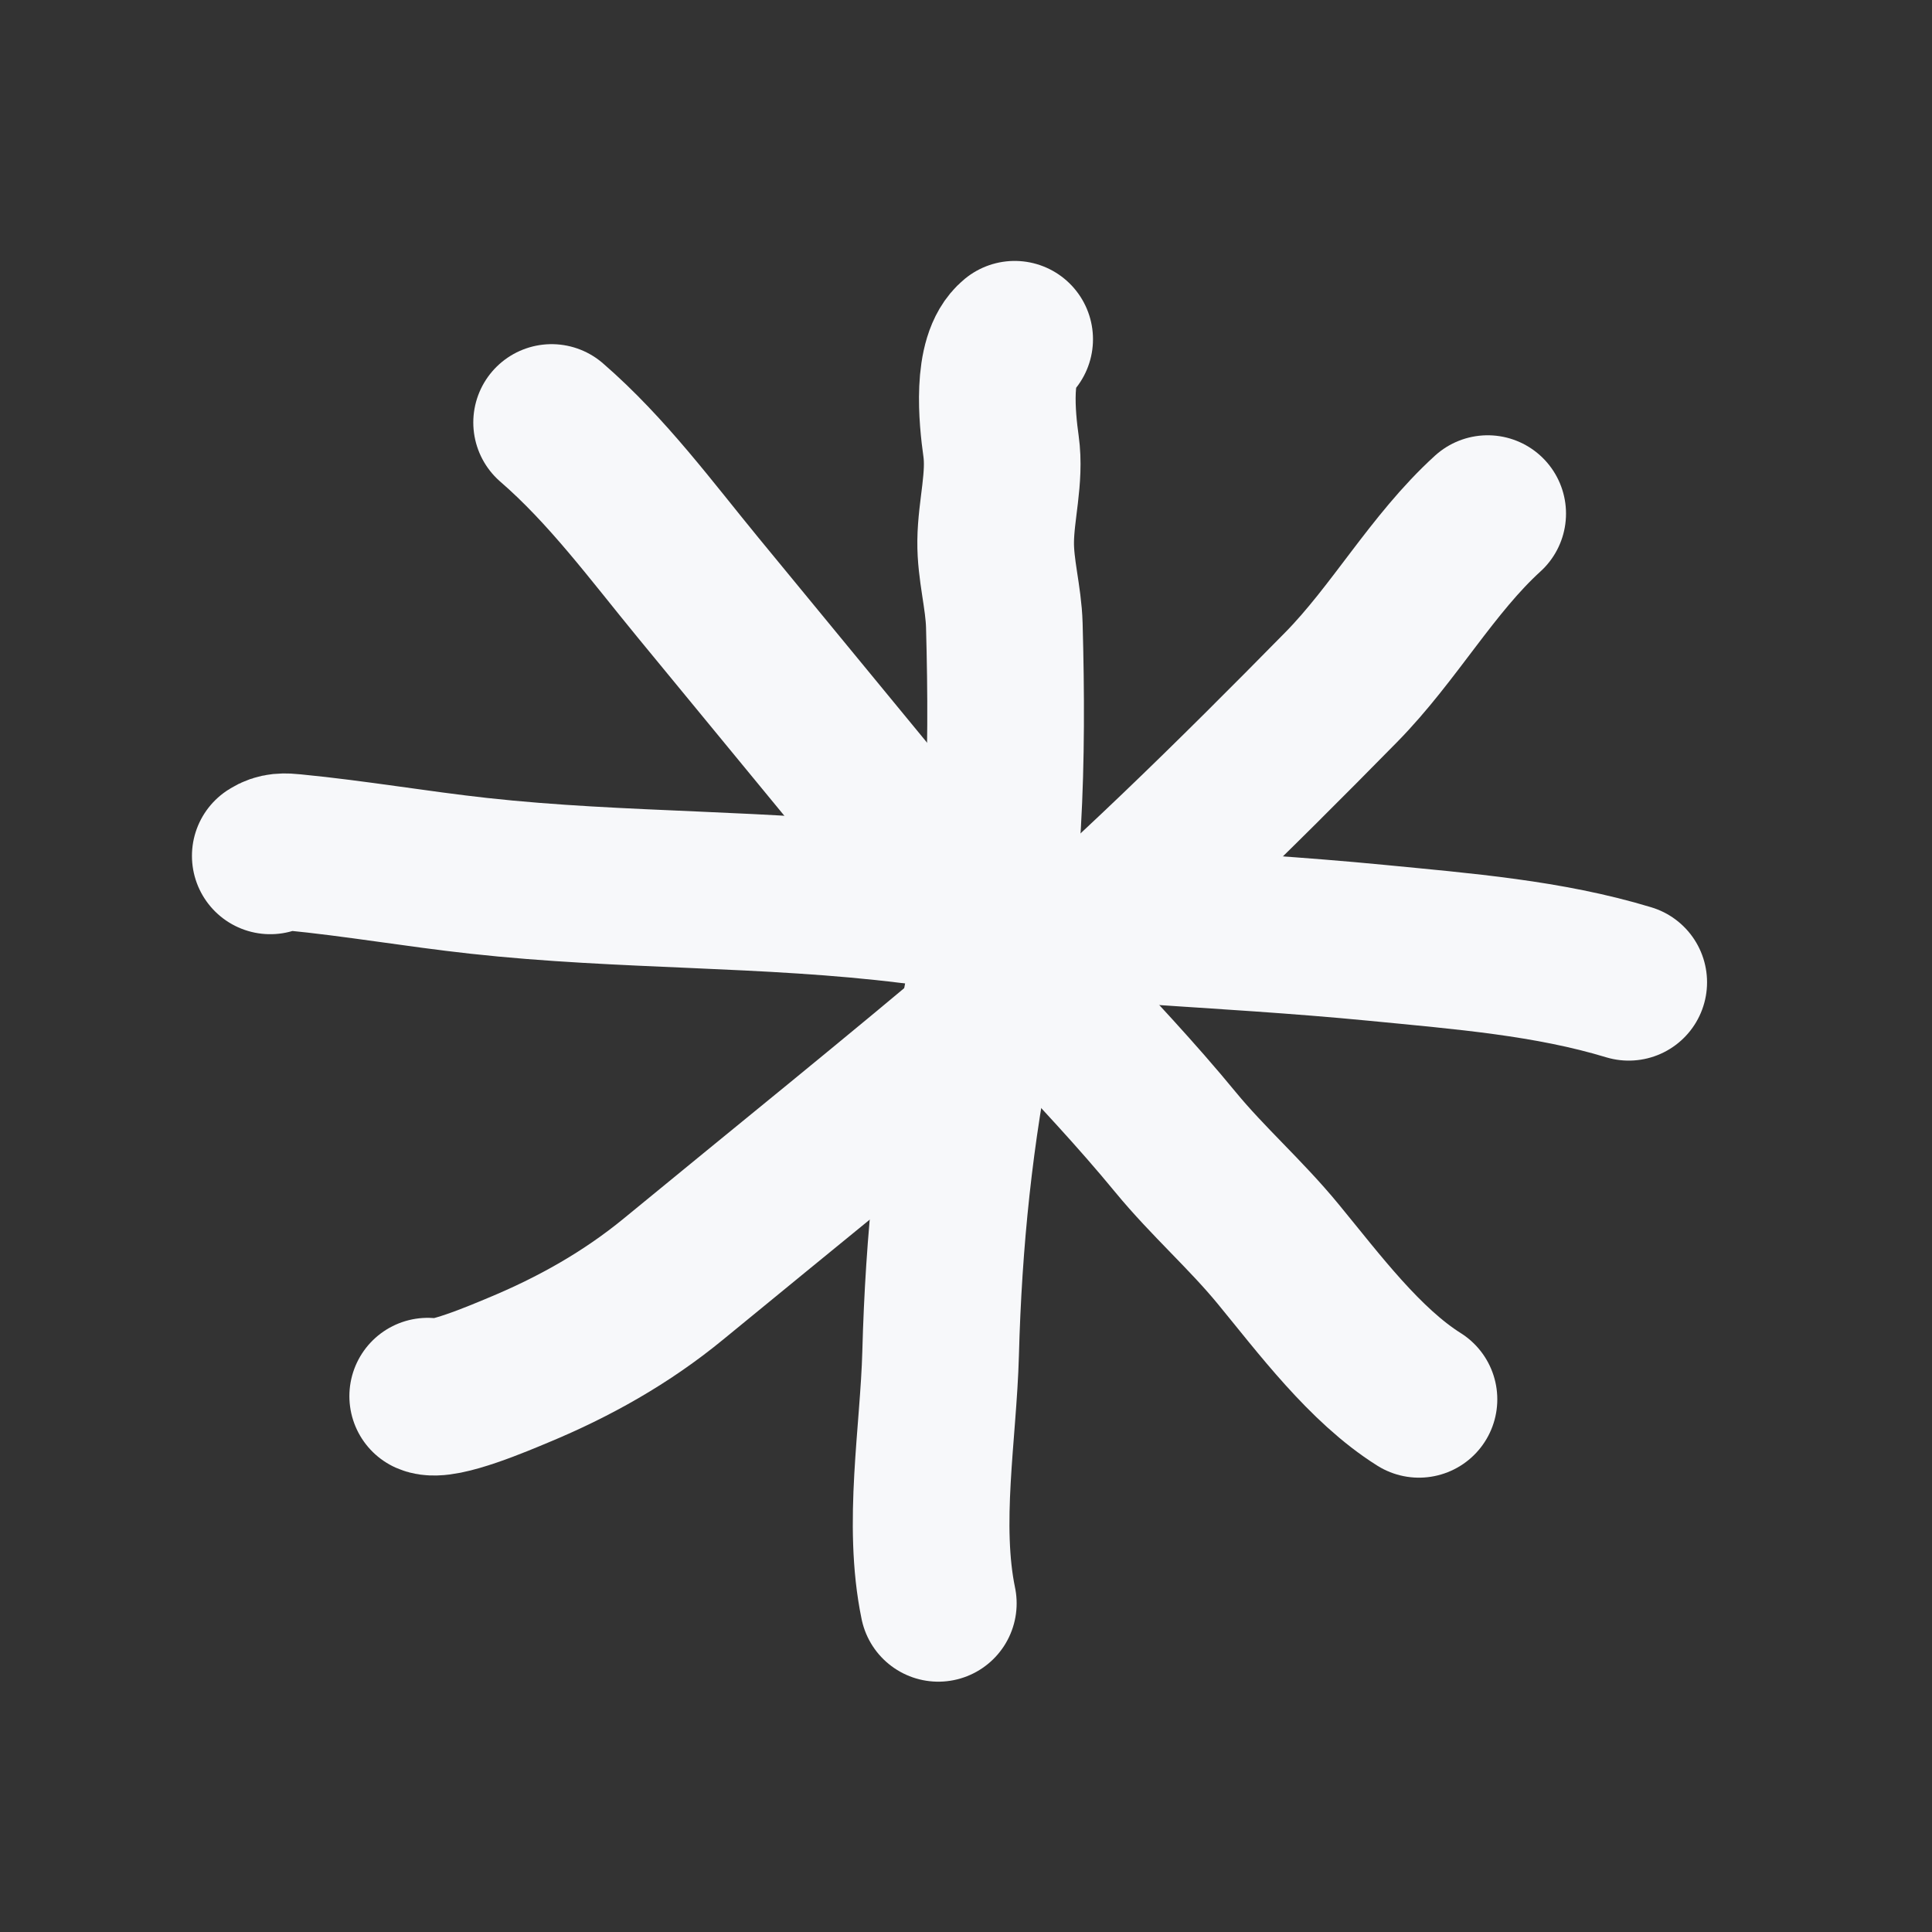
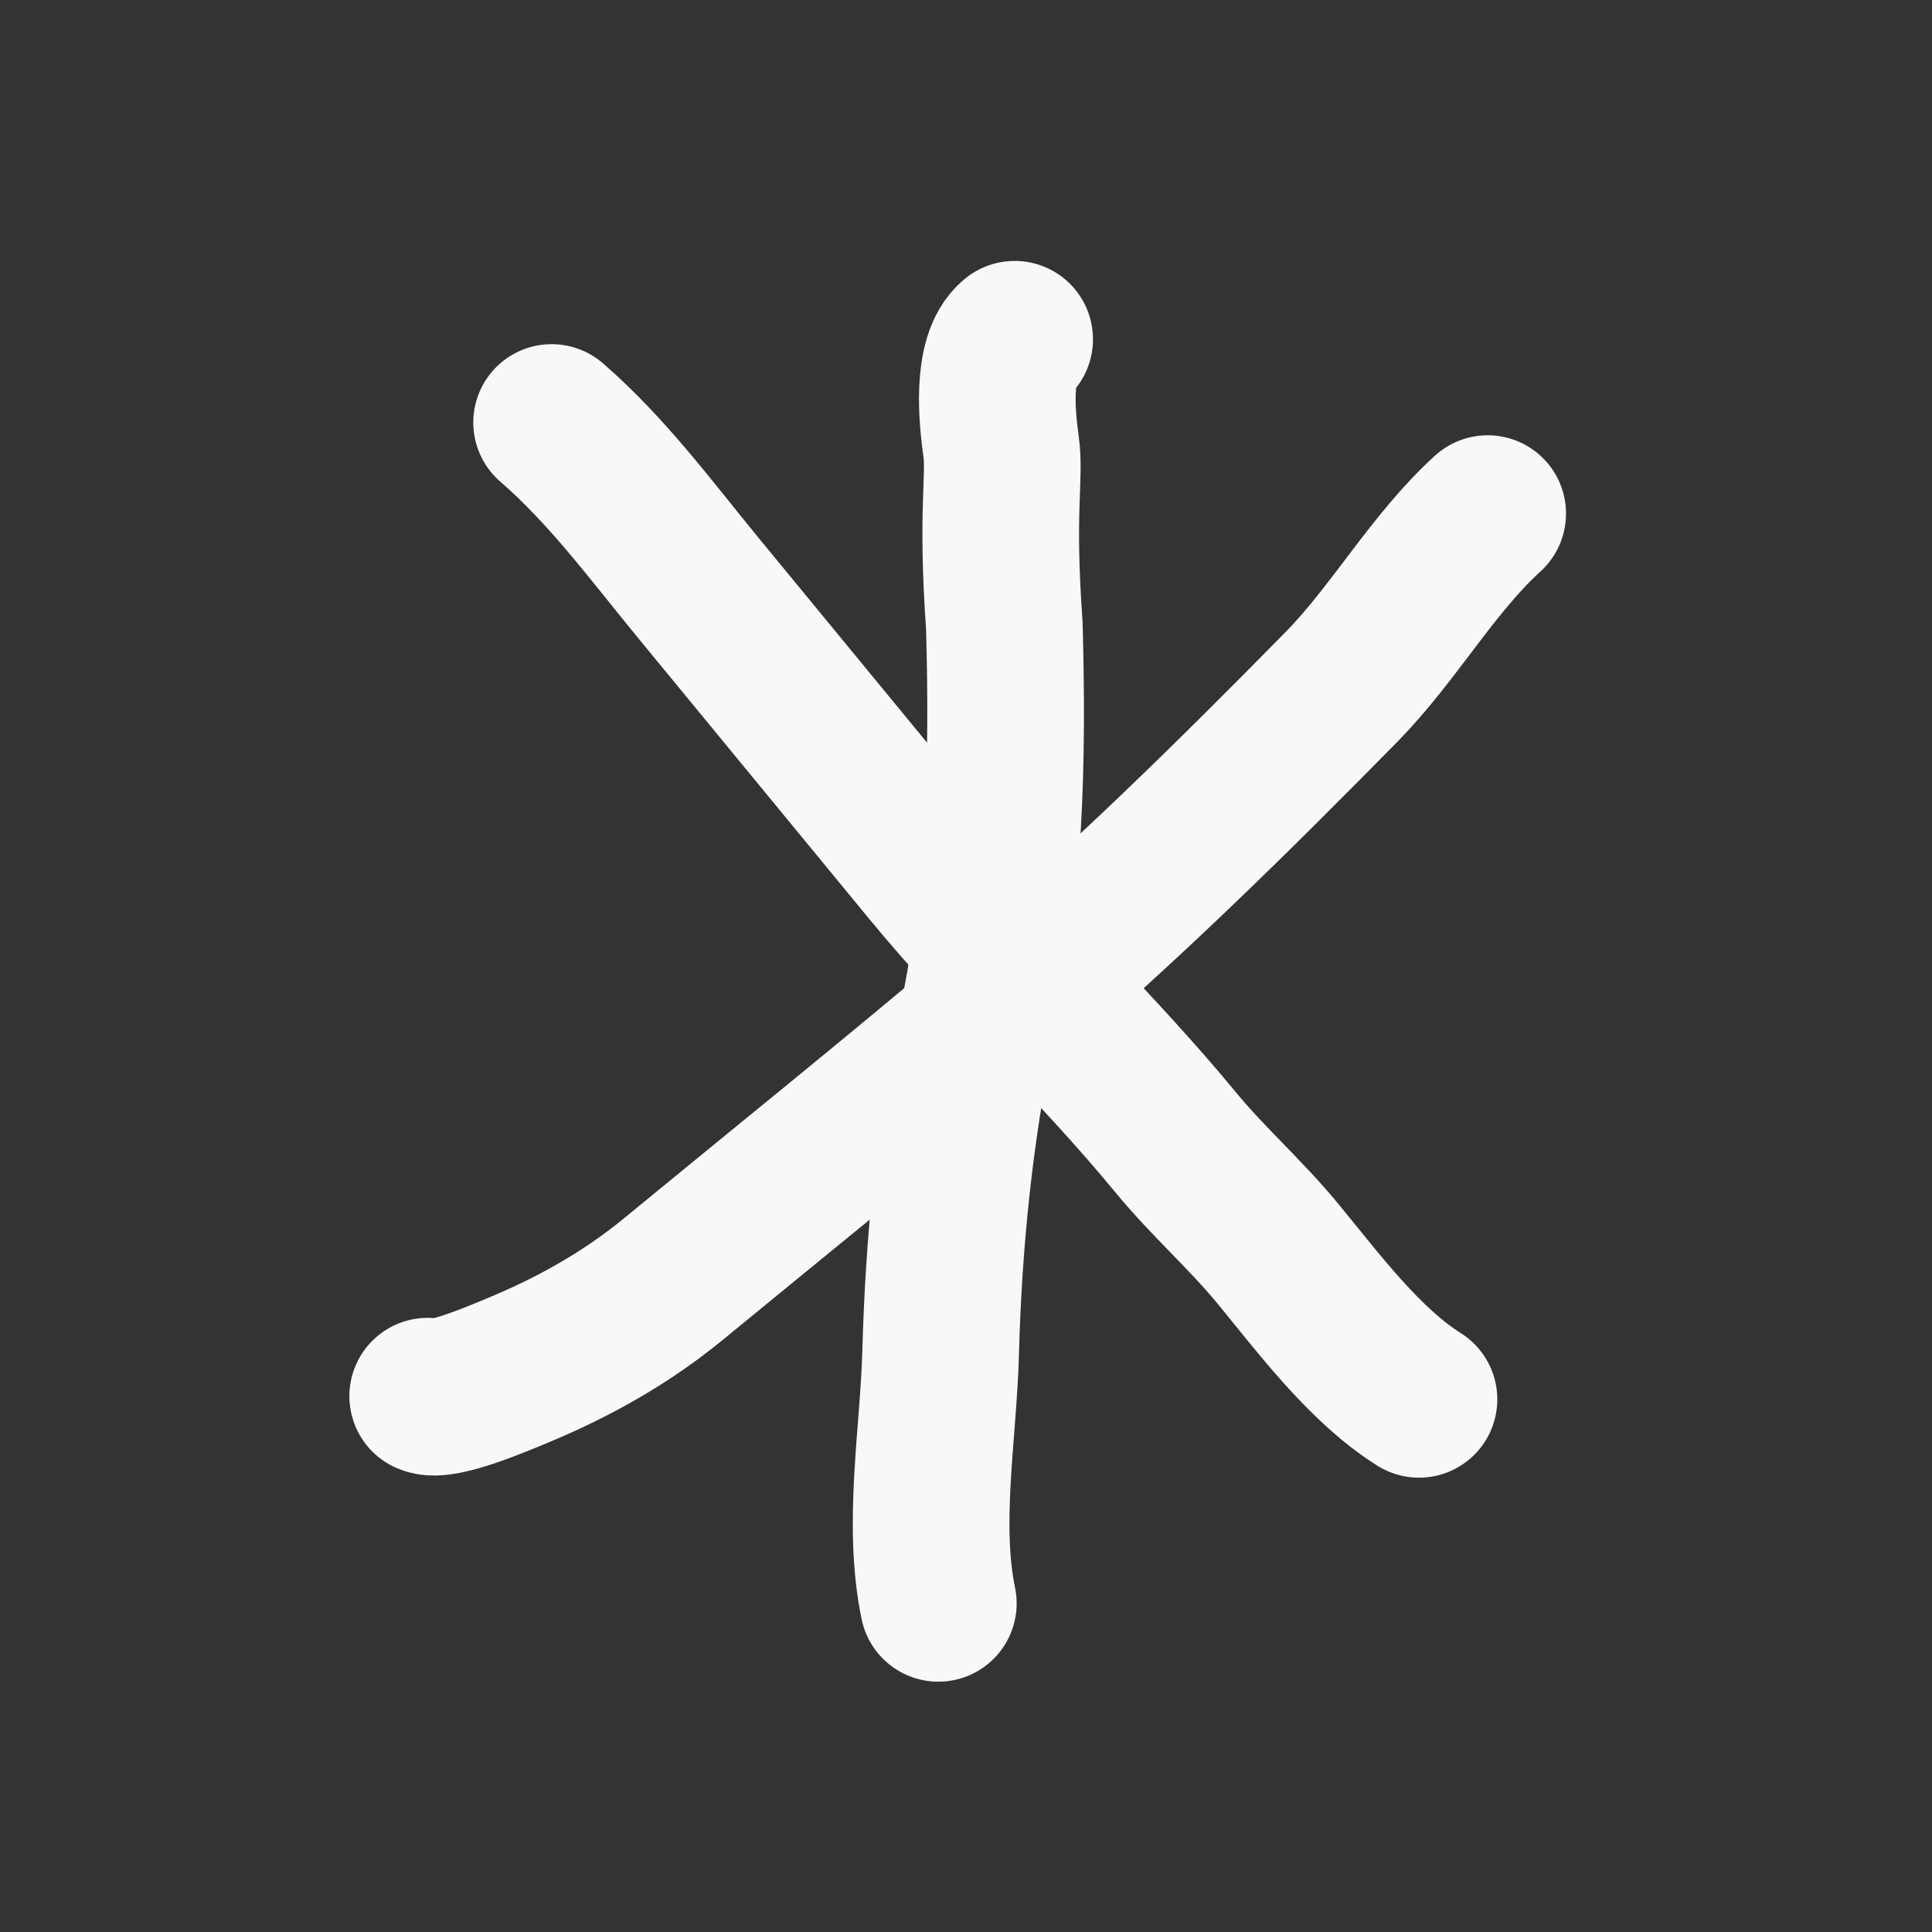
<svg xmlns="http://www.w3.org/2000/svg" width="37" height="37" viewBox="0 0 37 37" fill="none">
  <rect x="0" y="0" width="37" height="37" fill="#333333" stroke="none" />
-   <path d="M5.176 16.391C5.32 16.297 5.447 16.306 5.617 16.323C6.804 16.438 7.982 16.643 9.167 16.773C11.925 17.077 14.694 16.995 17.446 17.337C20.408 17.705 23.399 17.768 26.363 18.056C28.02 18.218 29.656 18.346 31.192 18.812" stroke="#F7F8FA" stroke-width="3" stroke-linecap="round" />
  <path d="M10.564 8.091C11.633 9.017 12.477 10.168 13.371 11.256C14.842 13.044 16.313 14.831 17.783 16.619C19.287 18.448 21.02 20.059 22.515 21.877C23.135 22.63 23.855 23.258 24.479 24.017C25.26 24.966 26.137 26.147 27.175 26.799" stroke="#F7F8FA" stroke-width="3" stroke-linecap="round" />
-   <path d="M17.97 30.706C17.655 29.186 17.972 27.454 18.014 25.919C18.071 23.771 18.284 21.675 18.718 19.571C19.25 16.993 19.305 14.577 19.234 11.976C19.219 11.438 19.062 10.909 19.068 10.371C19.074 9.765 19.256 9.148 19.171 8.544C19.096 8.012 18.979 6.869 19.432 6.497" stroke="#F7F8FA" stroke-width="3" stroke-linecap="round" />
+   <path d="M17.97 30.706C17.655 29.186 17.972 27.454 18.014 25.919C18.071 23.771 18.284 21.675 18.718 19.571C19.25 16.993 19.305 14.577 19.234 11.976C19.074 9.765 19.256 9.148 19.171 8.544C19.096 8.012 18.979 6.869 19.432 6.497" stroke="#F7F8FA" stroke-width="3" stroke-linecap="round" />
  <path d="M28.491 9.836C27.432 10.799 26.698 12.132 25.684 13.162C23.616 15.265 21.502 17.349 19.252 19.257C17.16 21.03 15.02 22.749 12.902 24.491C11.997 25.235 10.993 25.798 9.921 26.242C9.58 26.384 8.468 26.861 8.191 26.738" stroke="#F7F8FA" stroke-width="3" stroke-linecap="round" />
</svg>